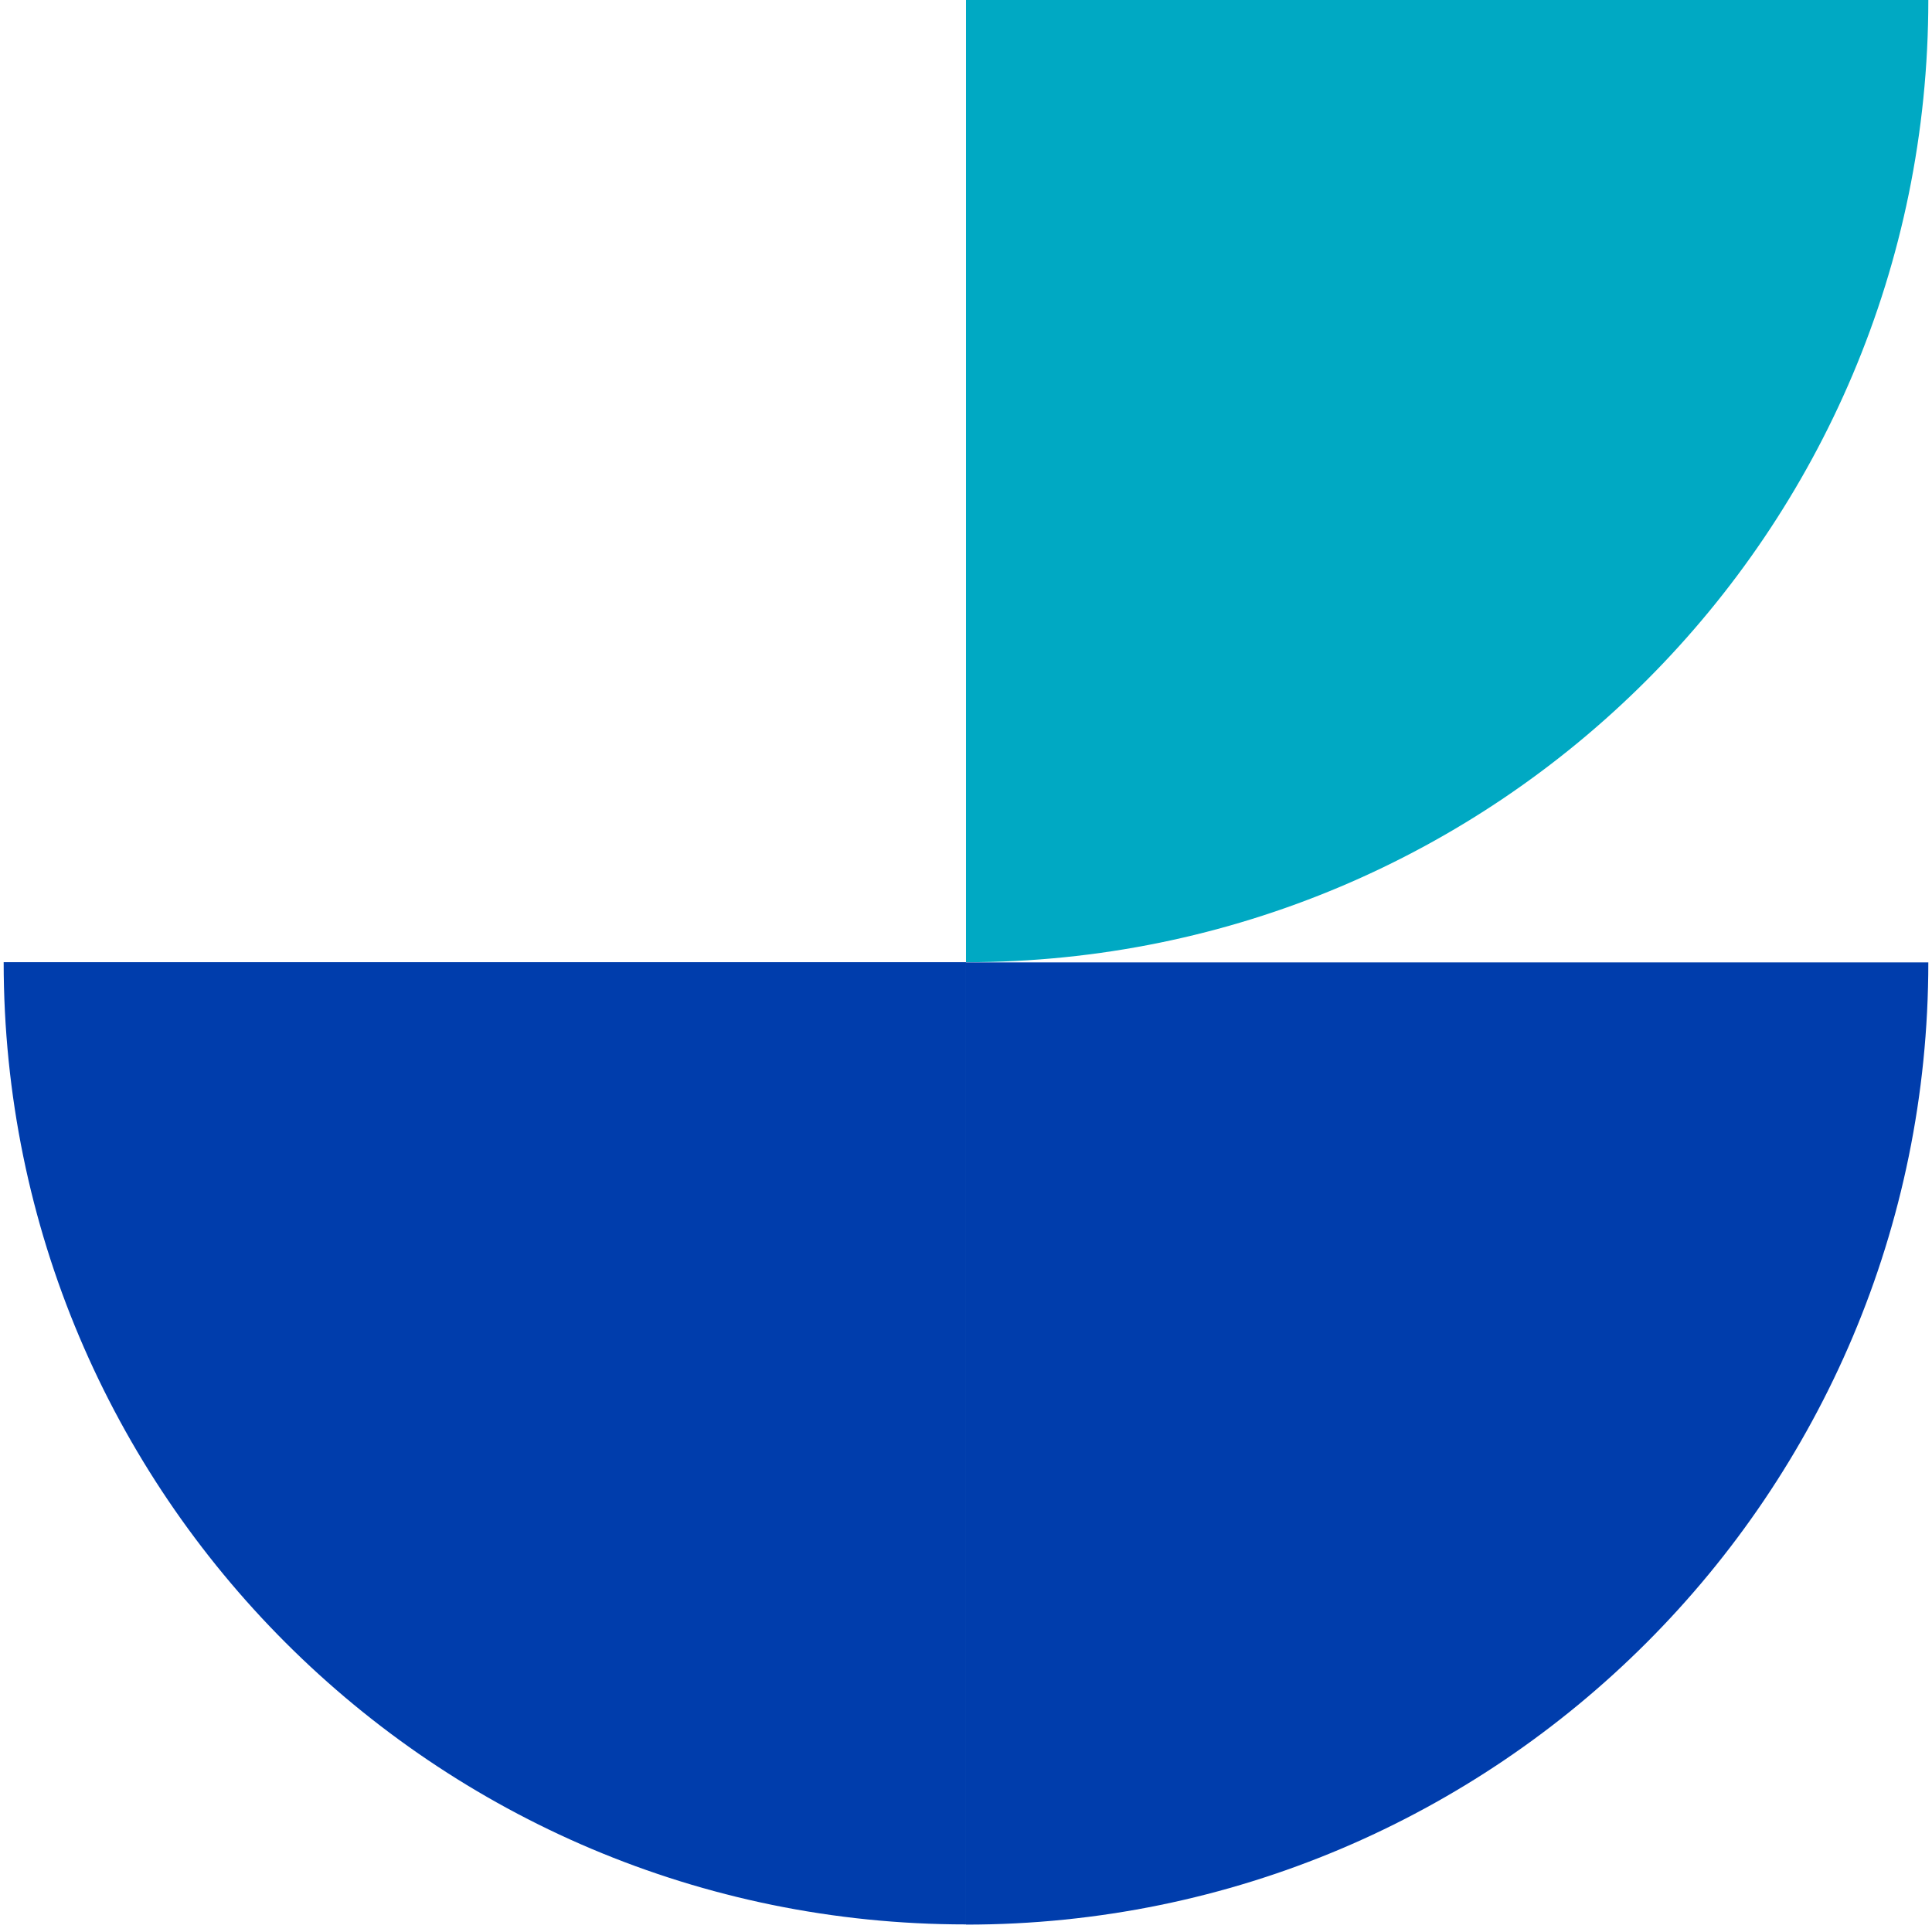
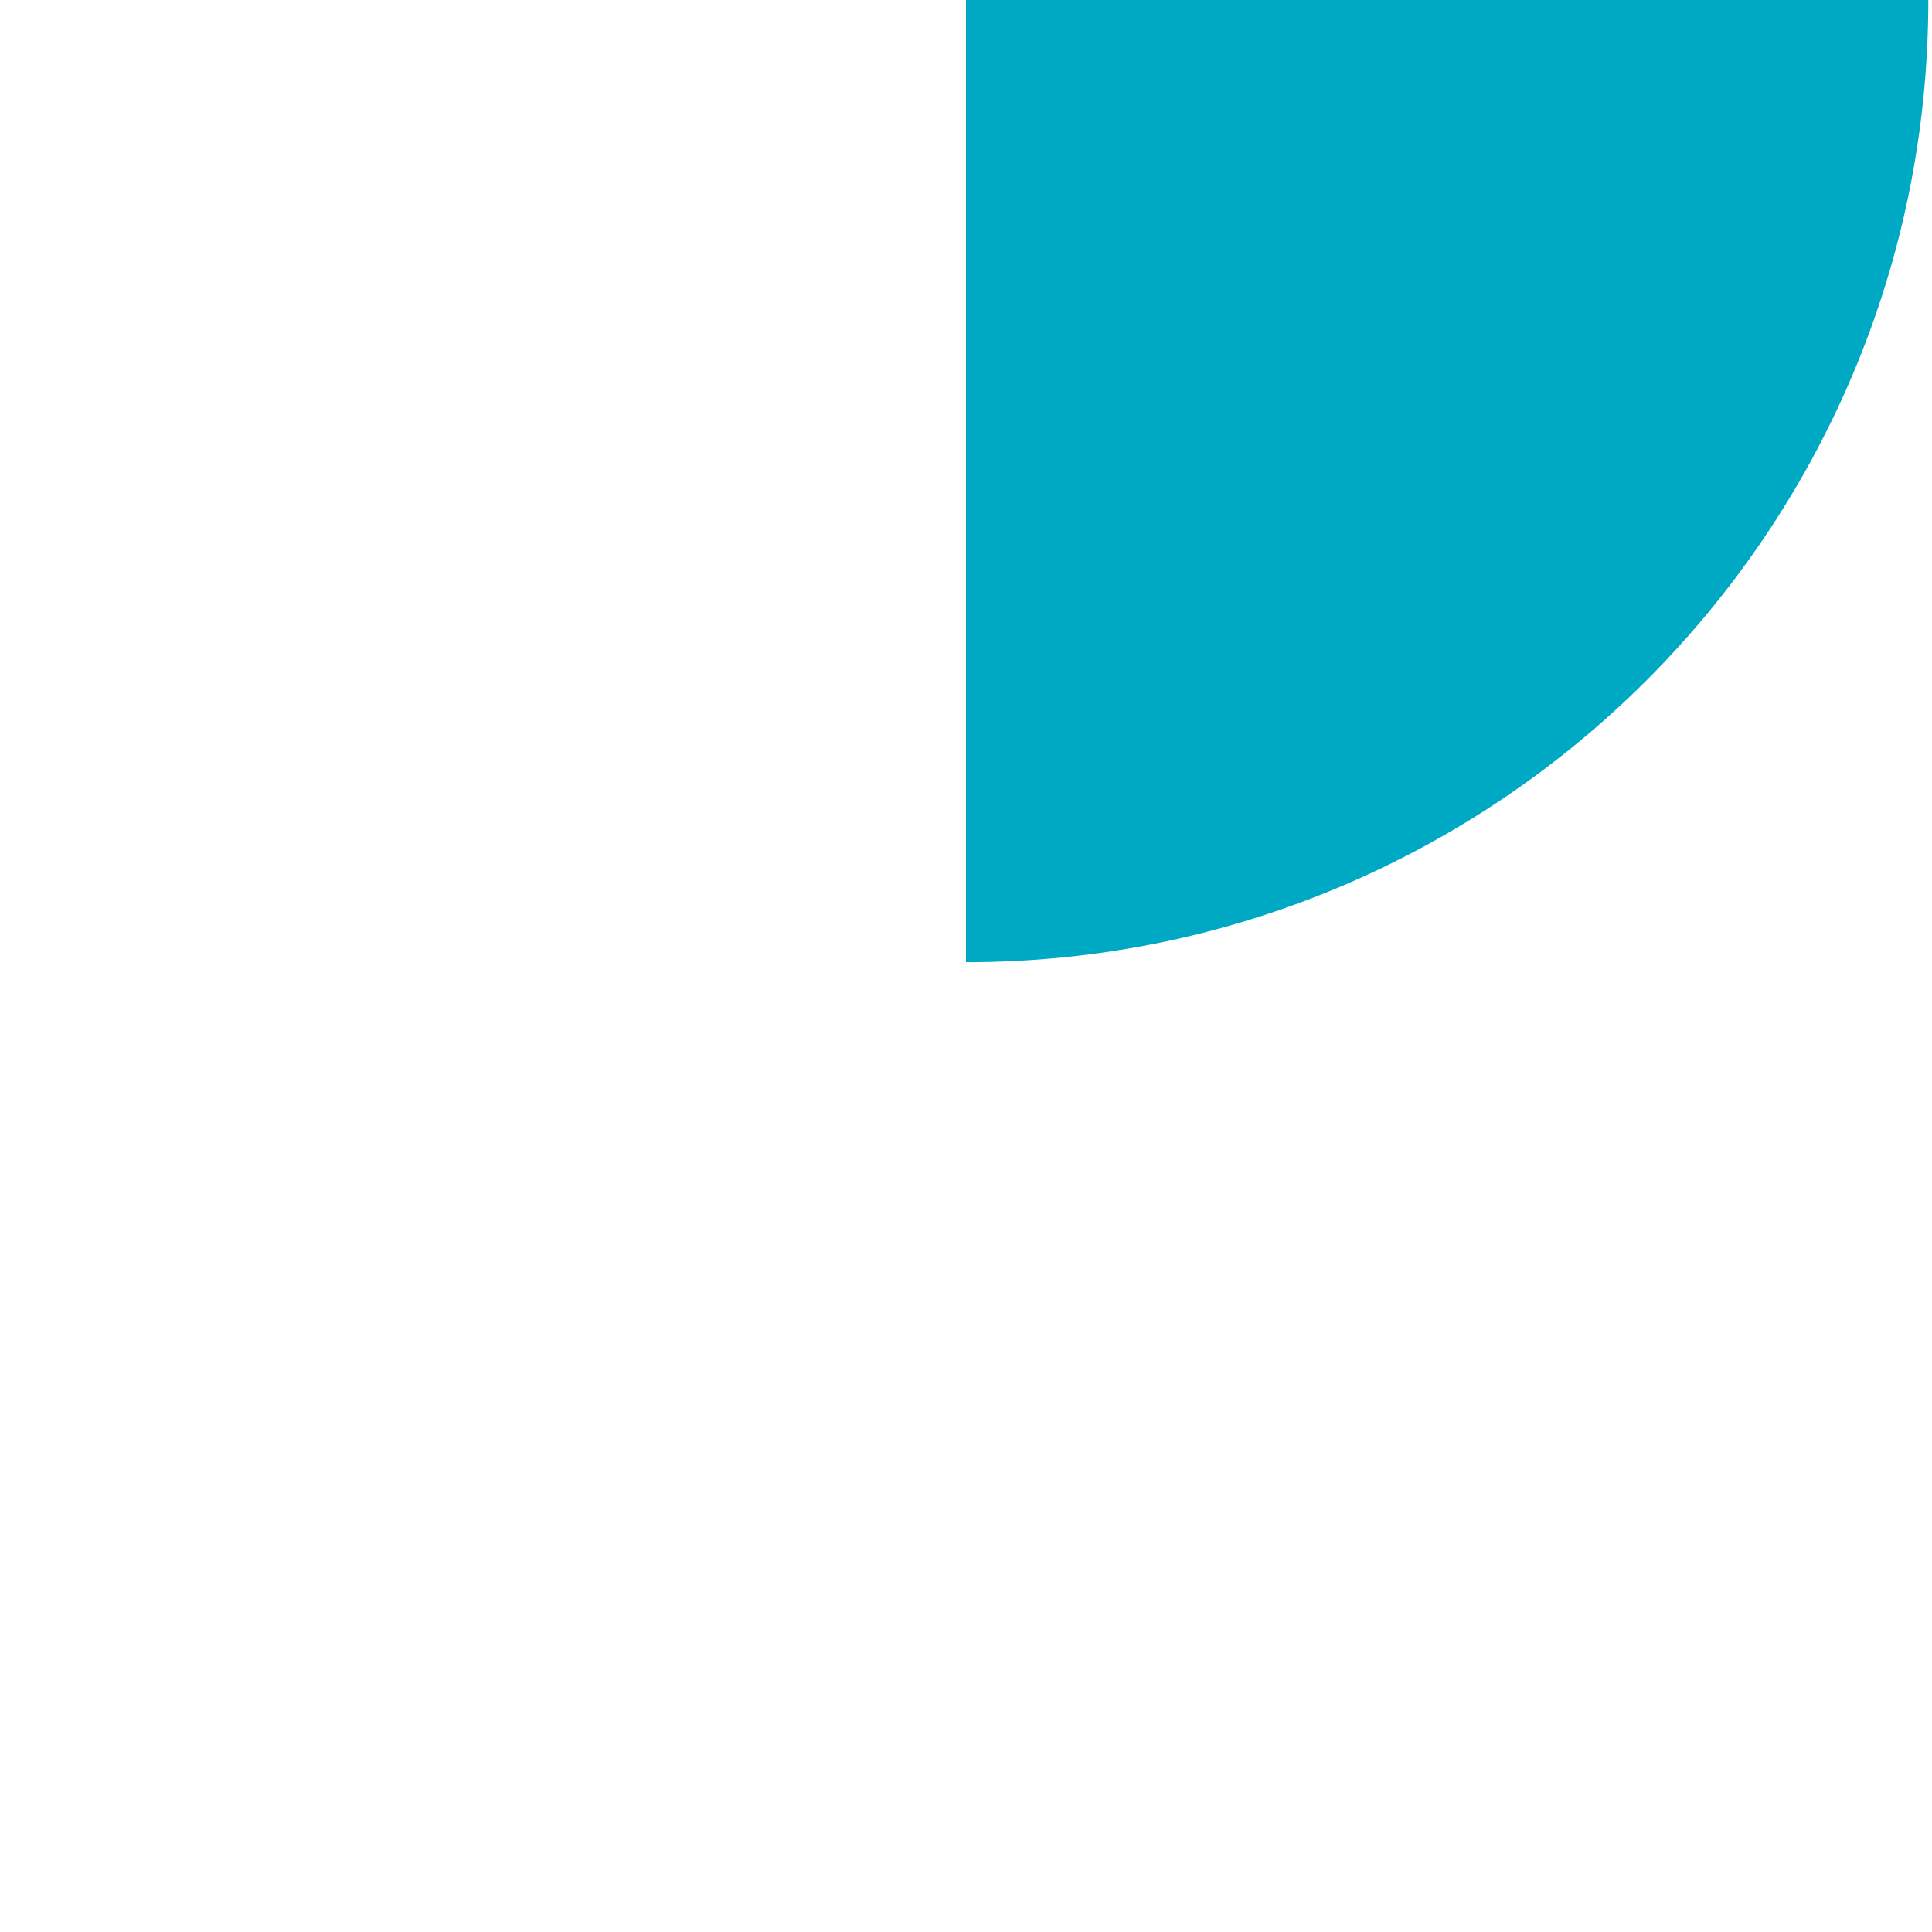
<svg xmlns="http://www.w3.org/2000/svg" width="175" height="175" viewBox="0 0 175 175" fill="none">
-   <path d="M0.332 87.155C0.332 135.302 39.364 174.313 87.499 174.313V87.155H0.332Z" fill="#003DAC" />
  <path d="M87.5 87.157V-0.001H174.667C174.667 48.146 135.635 87.157 87.5 87.157Z" fill="#00A9C3" />
-   <path d="M87.5 174.33C135.651 174.33 174.667 135.302 174.667 87.172H87.5V174.33Z" fill="#003DAC" />
</svg>